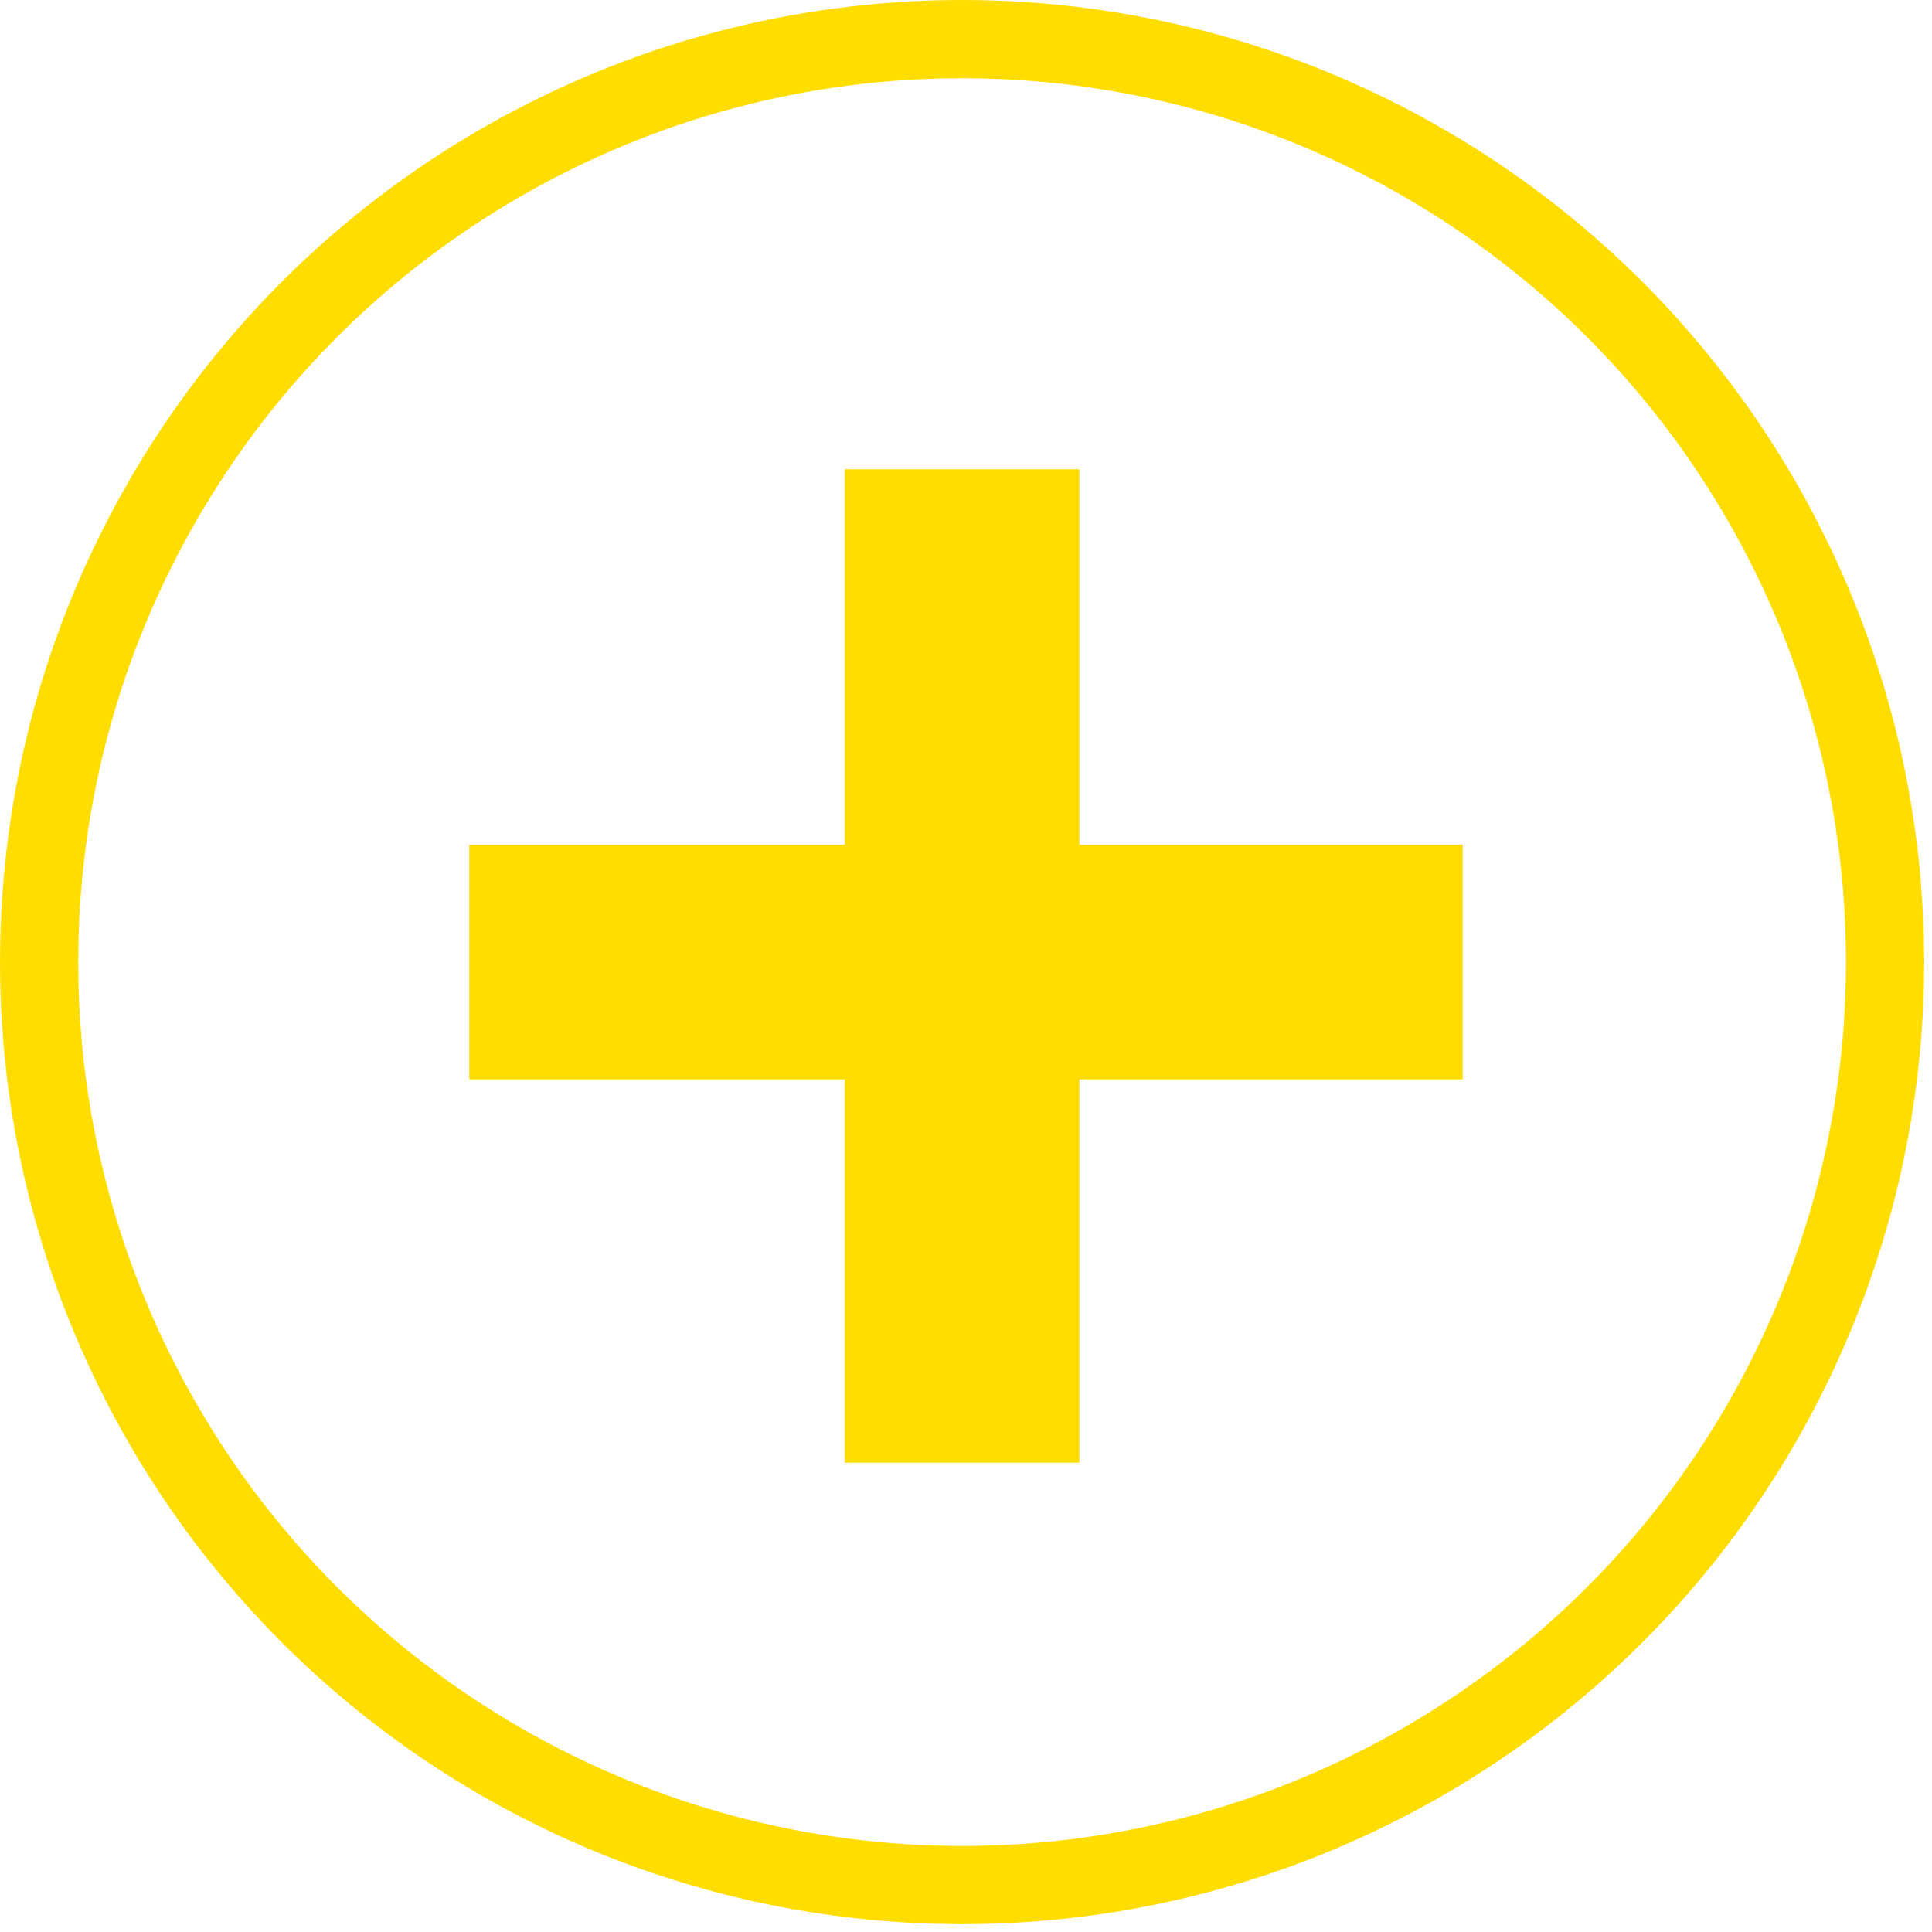
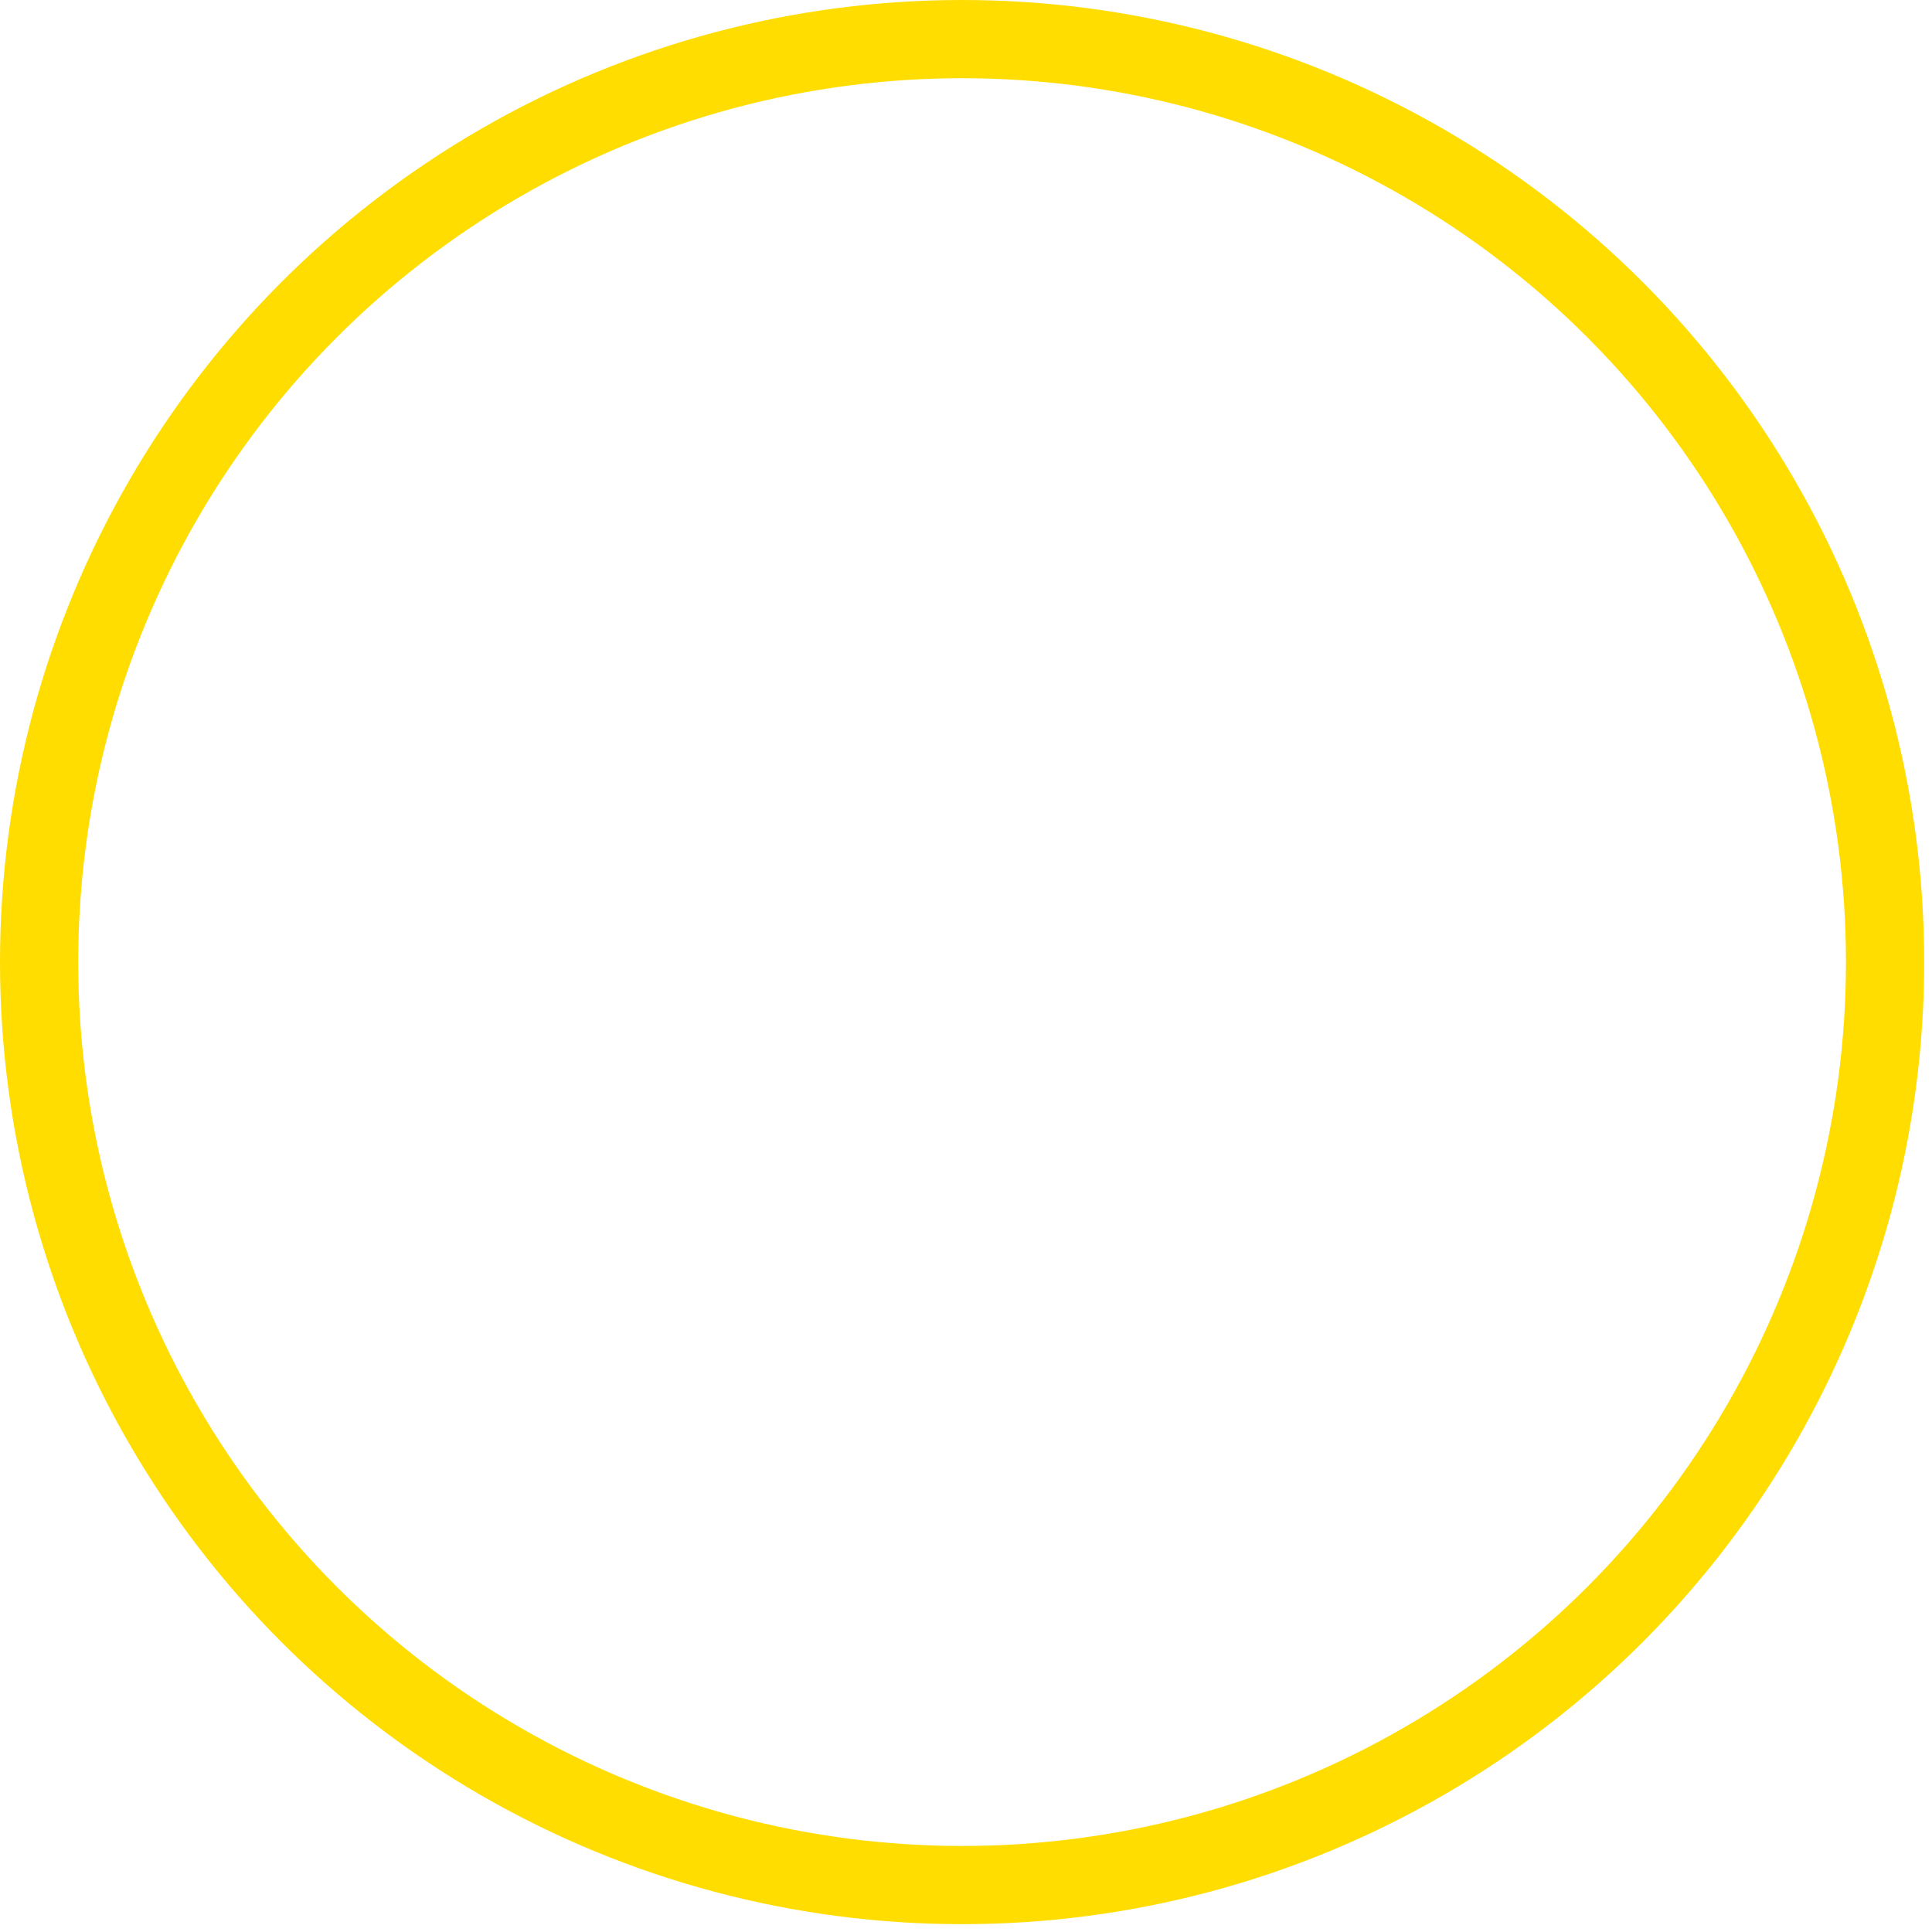
<svg xmlns="http://www.w3.org/2000/svg" version="1.1" id="el" x="0px" y="0px" viewBox="0 0 24.7 24.7" style="enable-background:new 0 0 24.7 24.7;" xml:space="preserve">
  <style type="text/css">
	.st0{fill:none;stroke:#FFDD00;}
	.st1{fill:none;stroke:#FFDD00;stroke-width:3;}
</style>
  <g>
    <circle class="st0" cx="12.3" cy="12.3" r="11.8" />
-     <line class="st1" x1="6" y1="12.3" x2="18.7" y2="12.3" />
-     <line class="st1" x1="12.3" y1="6" x2="12.3" y2="18.7" />
  </g>
</svg>